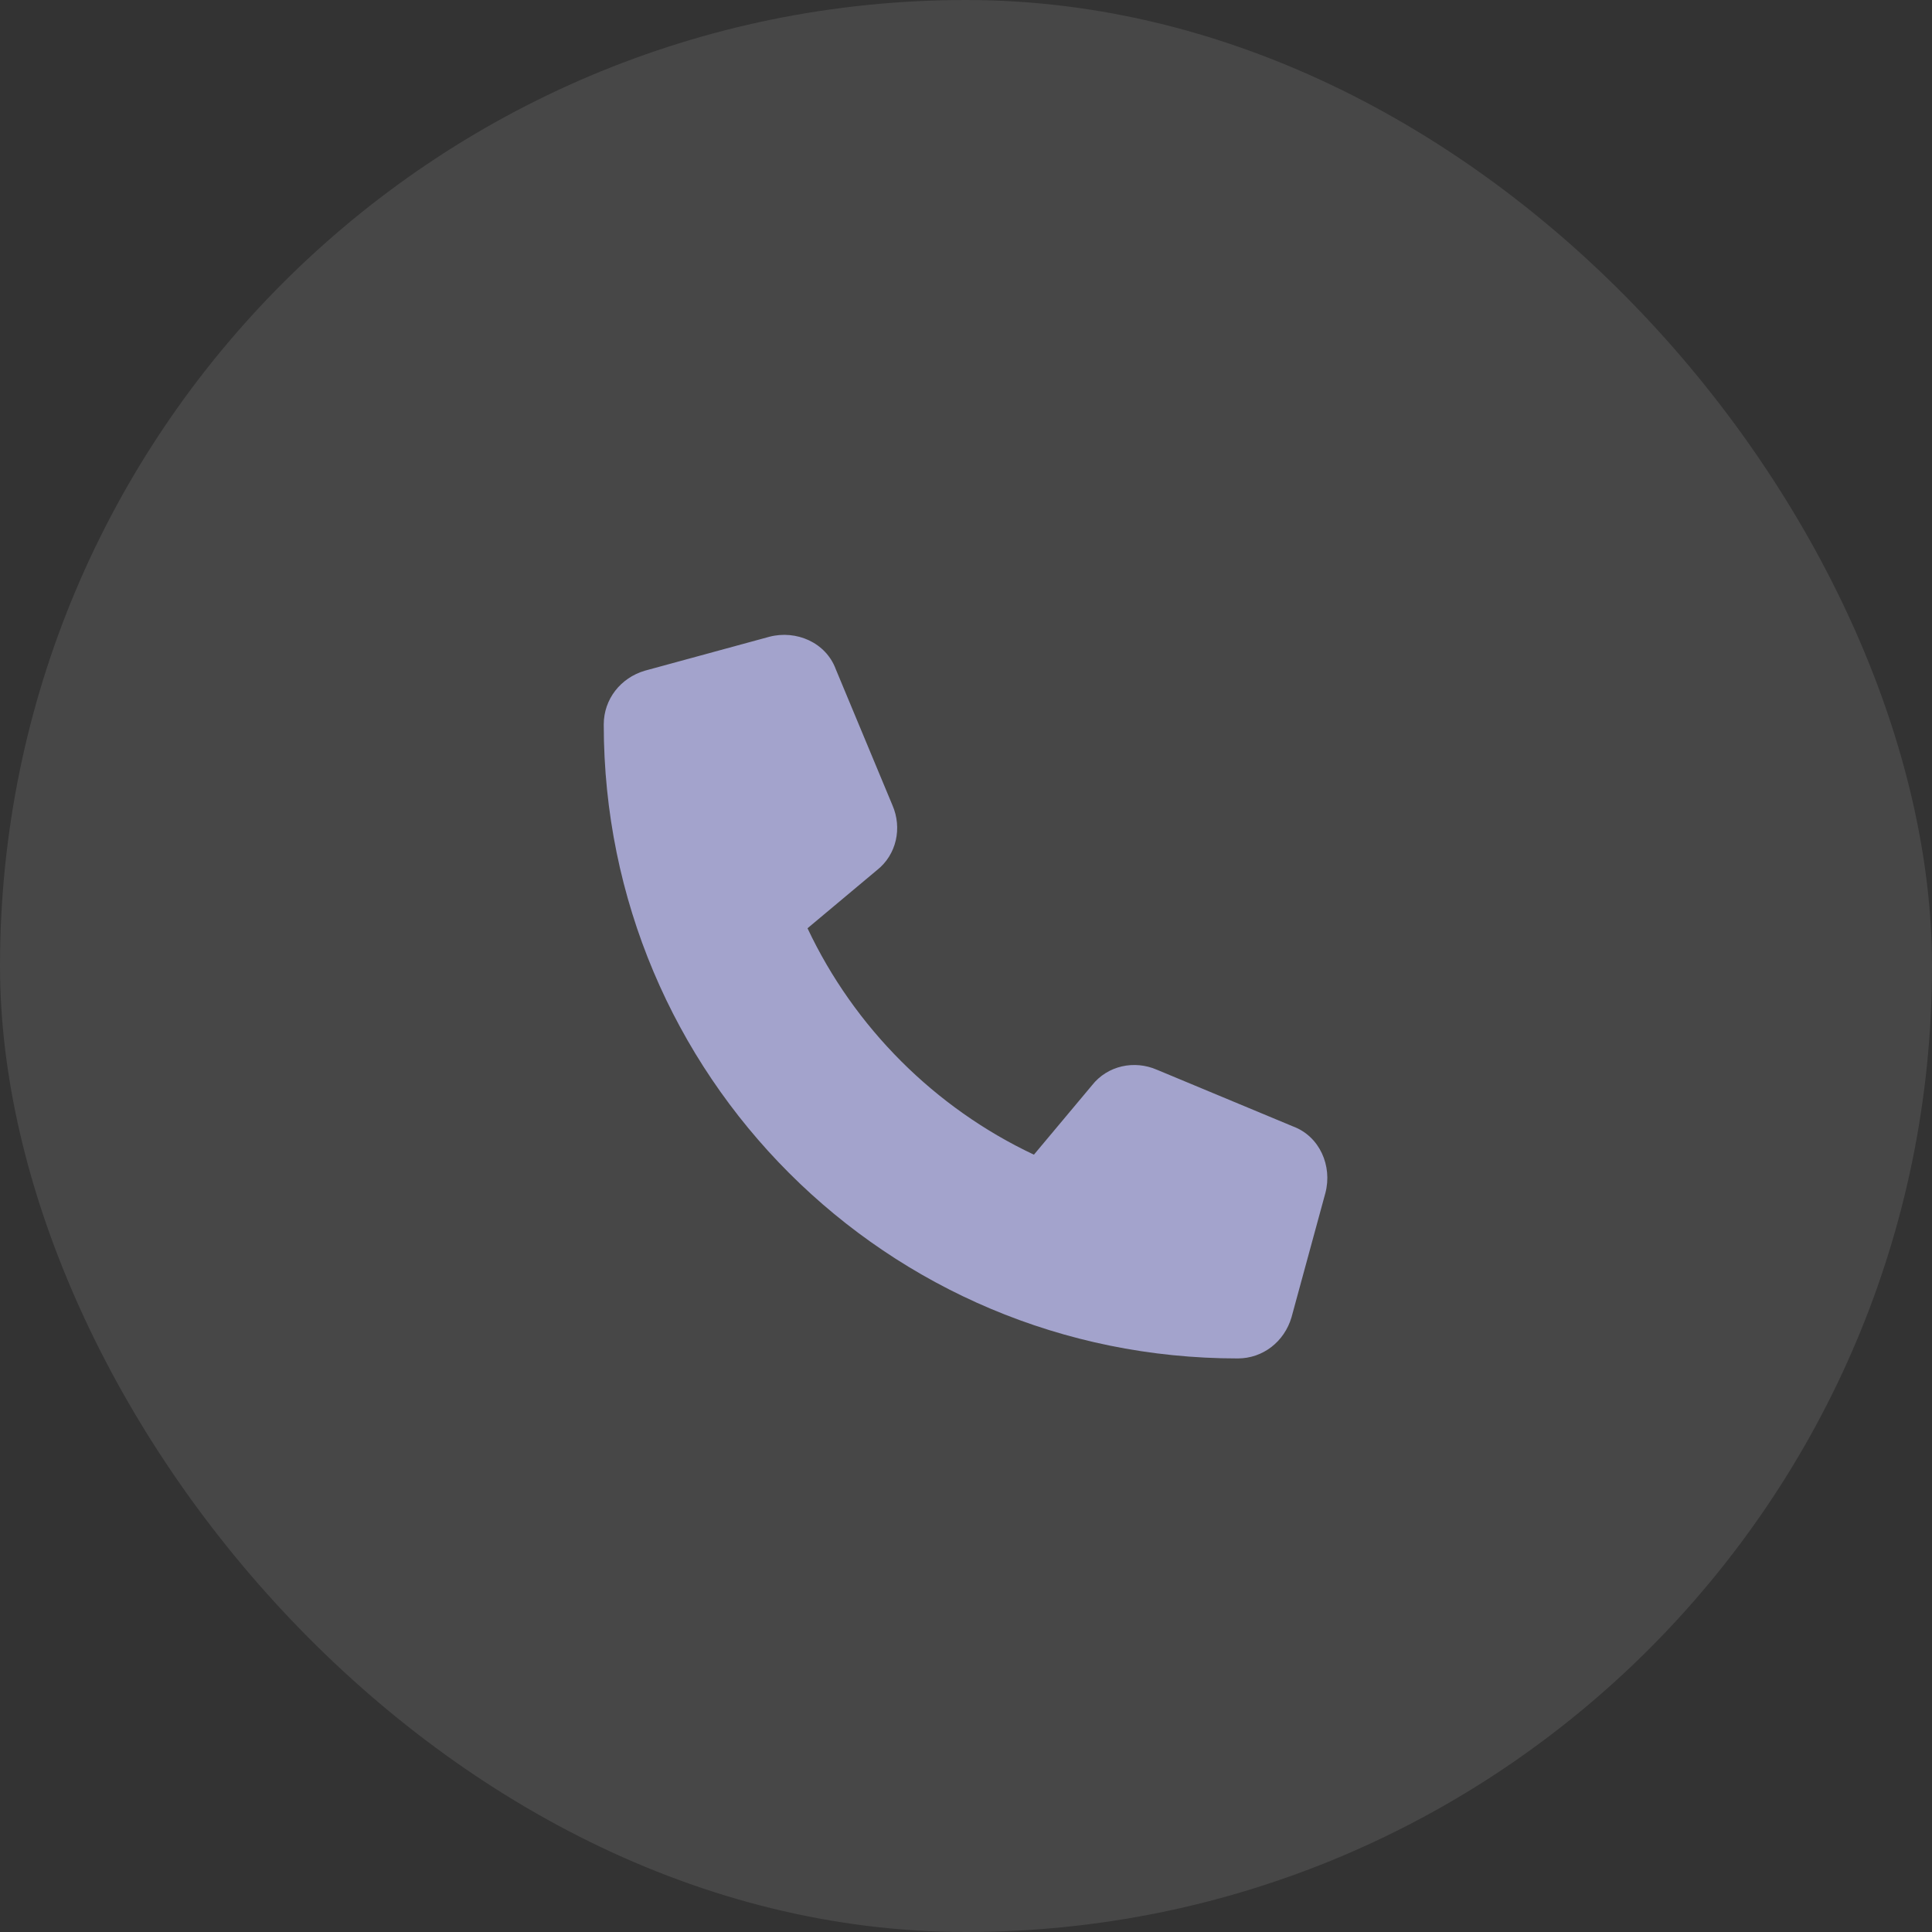
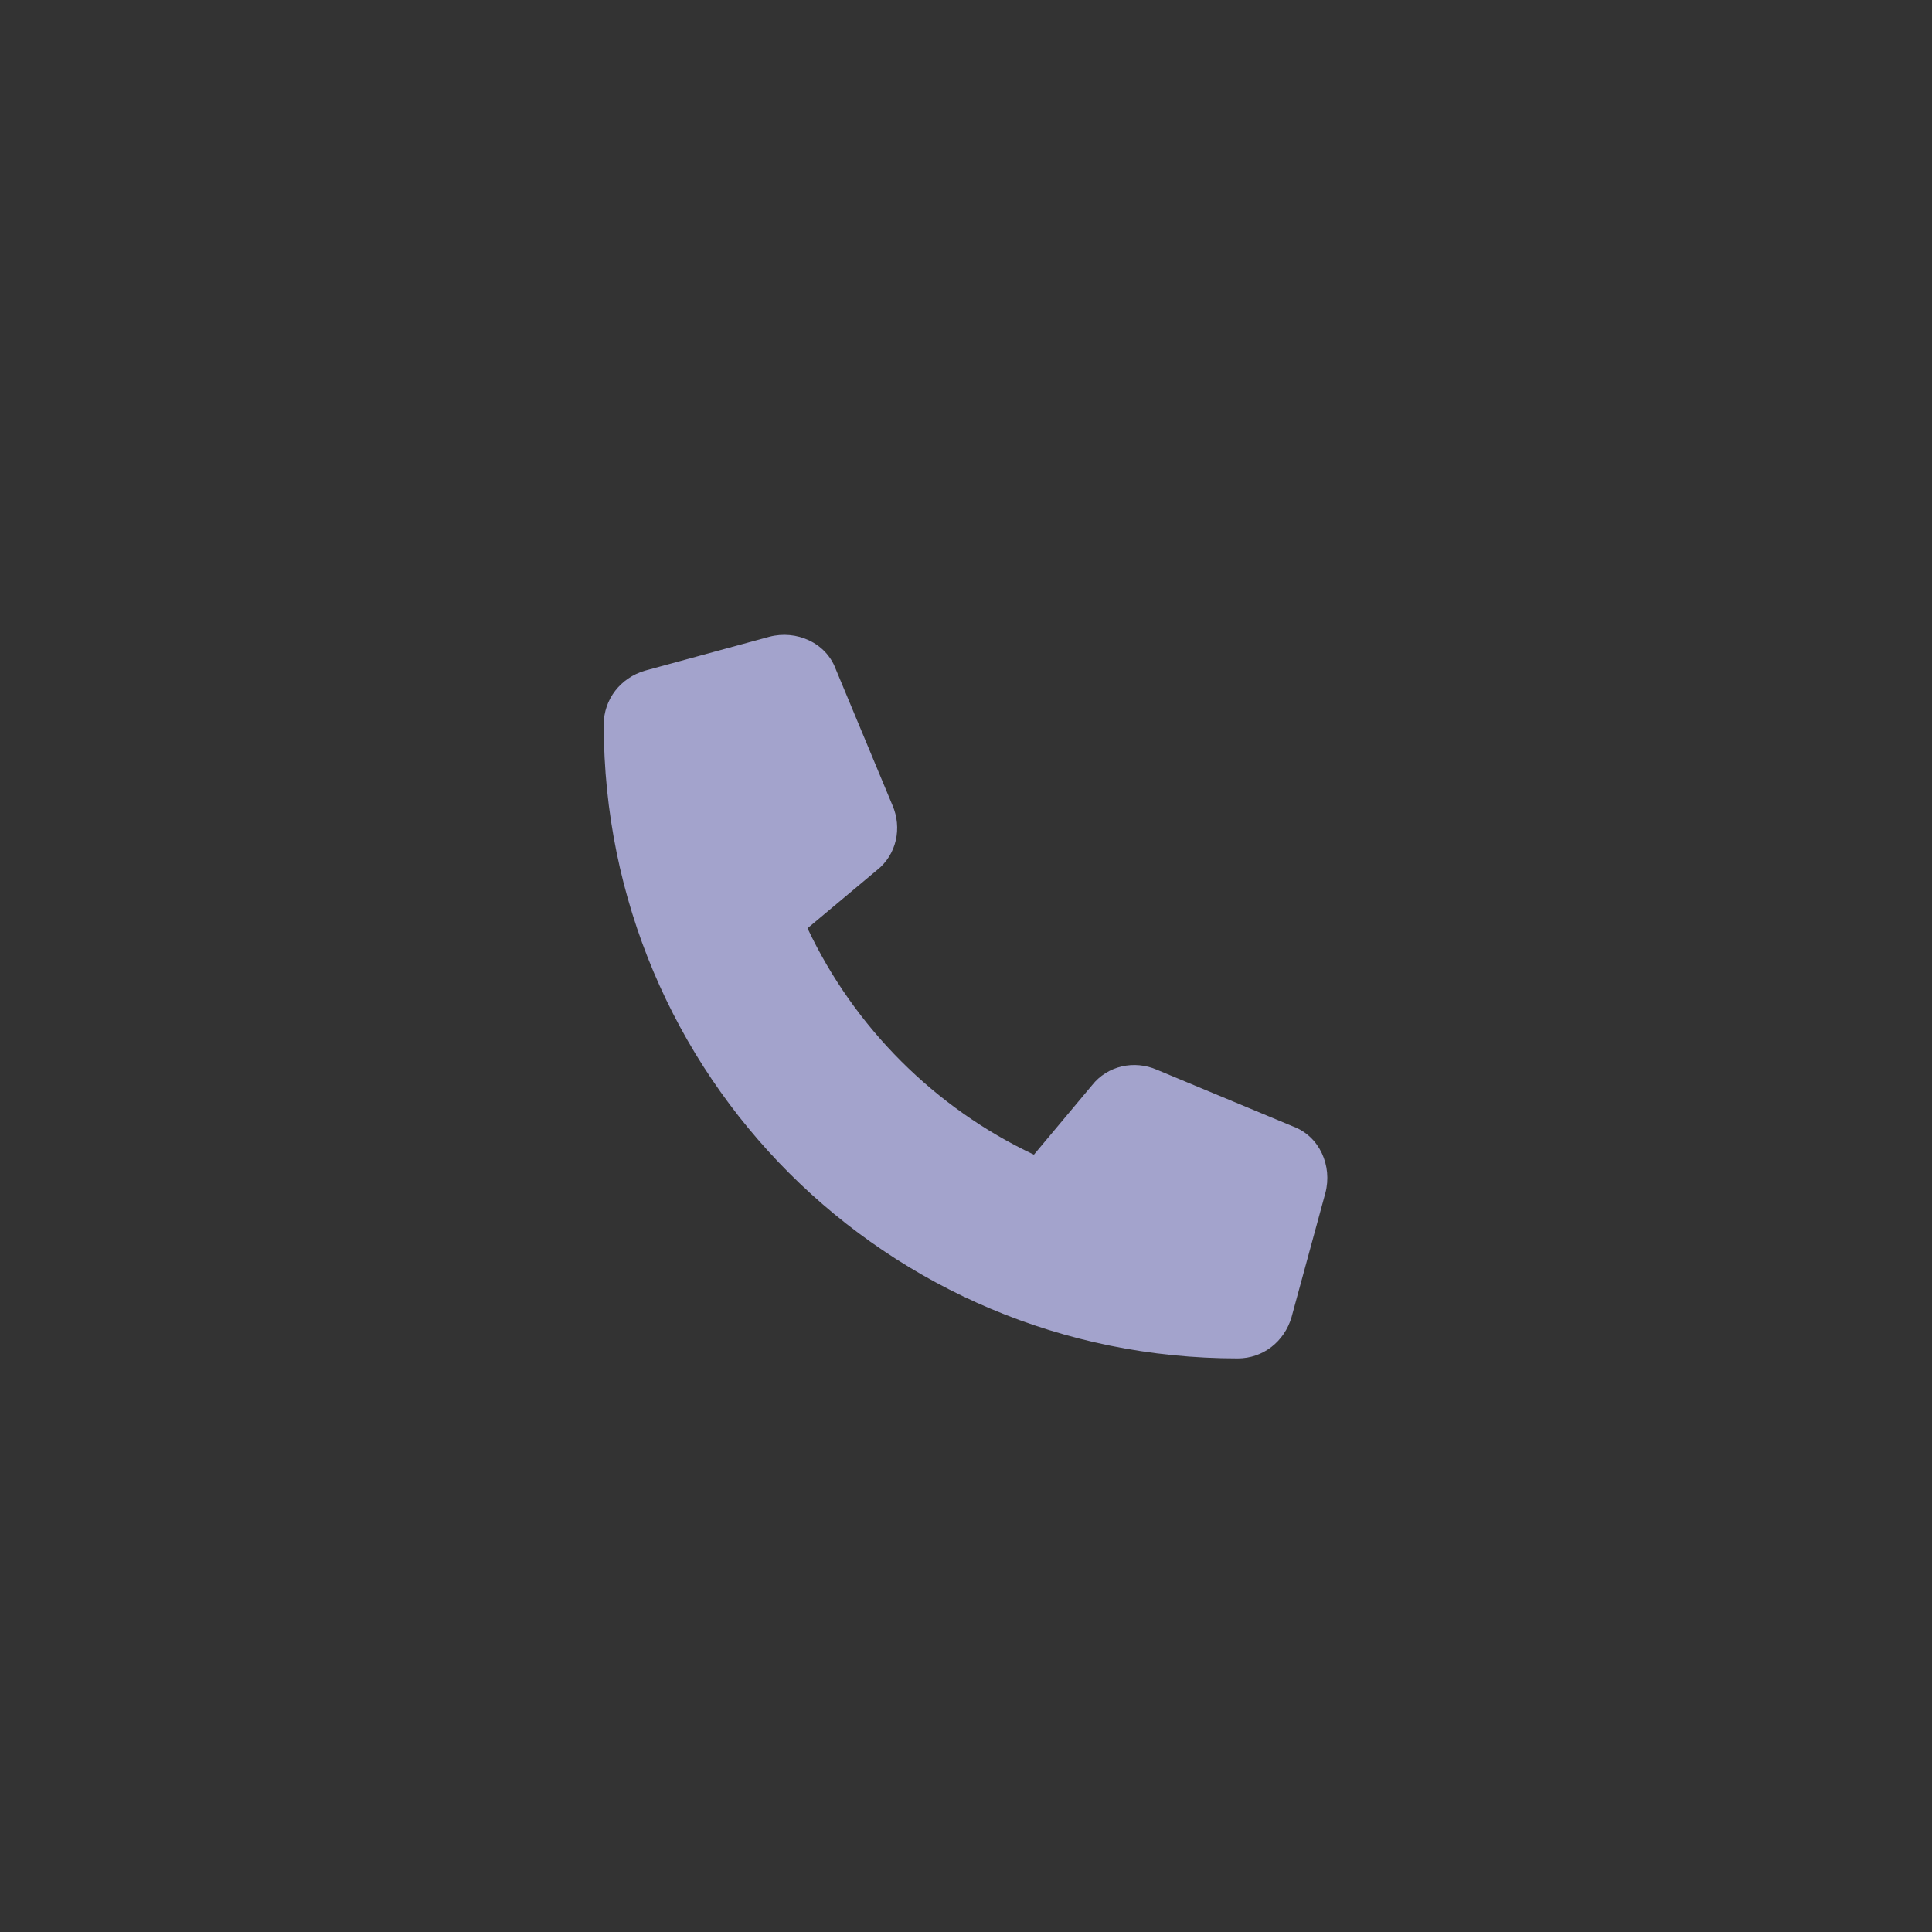
<svg xmlns="http://www.w3.org/2000/svg" width="32" height="32" viewBox="0 0 32 32" fill="none">
  <rect x="0" y="0" width="32" height="32" fill="#333333" stroke="none" />
-   <rect width="32" height="32" rx="16" fill="white" fill-opacity="0.1" />
  <path d="M13.844 11.086L14.781 13.336C14.945 13.711 14.852 14.156 14.523 14.414L13.375 15.375C14.148 17.016 15.484 18.352 17.125 19.125L18.086 17.977C18.344 17.648 18.789 17.555 19.164 17.719L21.414 18.656C21.859 18.82 22.07 19.312 21.953 19.758L21.391 21.82C21.273 22.219 20.922 22.5 20.5 22.5C14.688 22.5 10 17.812 10 12C10 11.578 10.281 11.227 10.68 11.109L12.742 10.547C13.188 10.43 13.68 10.641 13.844 11.086Z" fill="#A3A3CC" />
</svg>